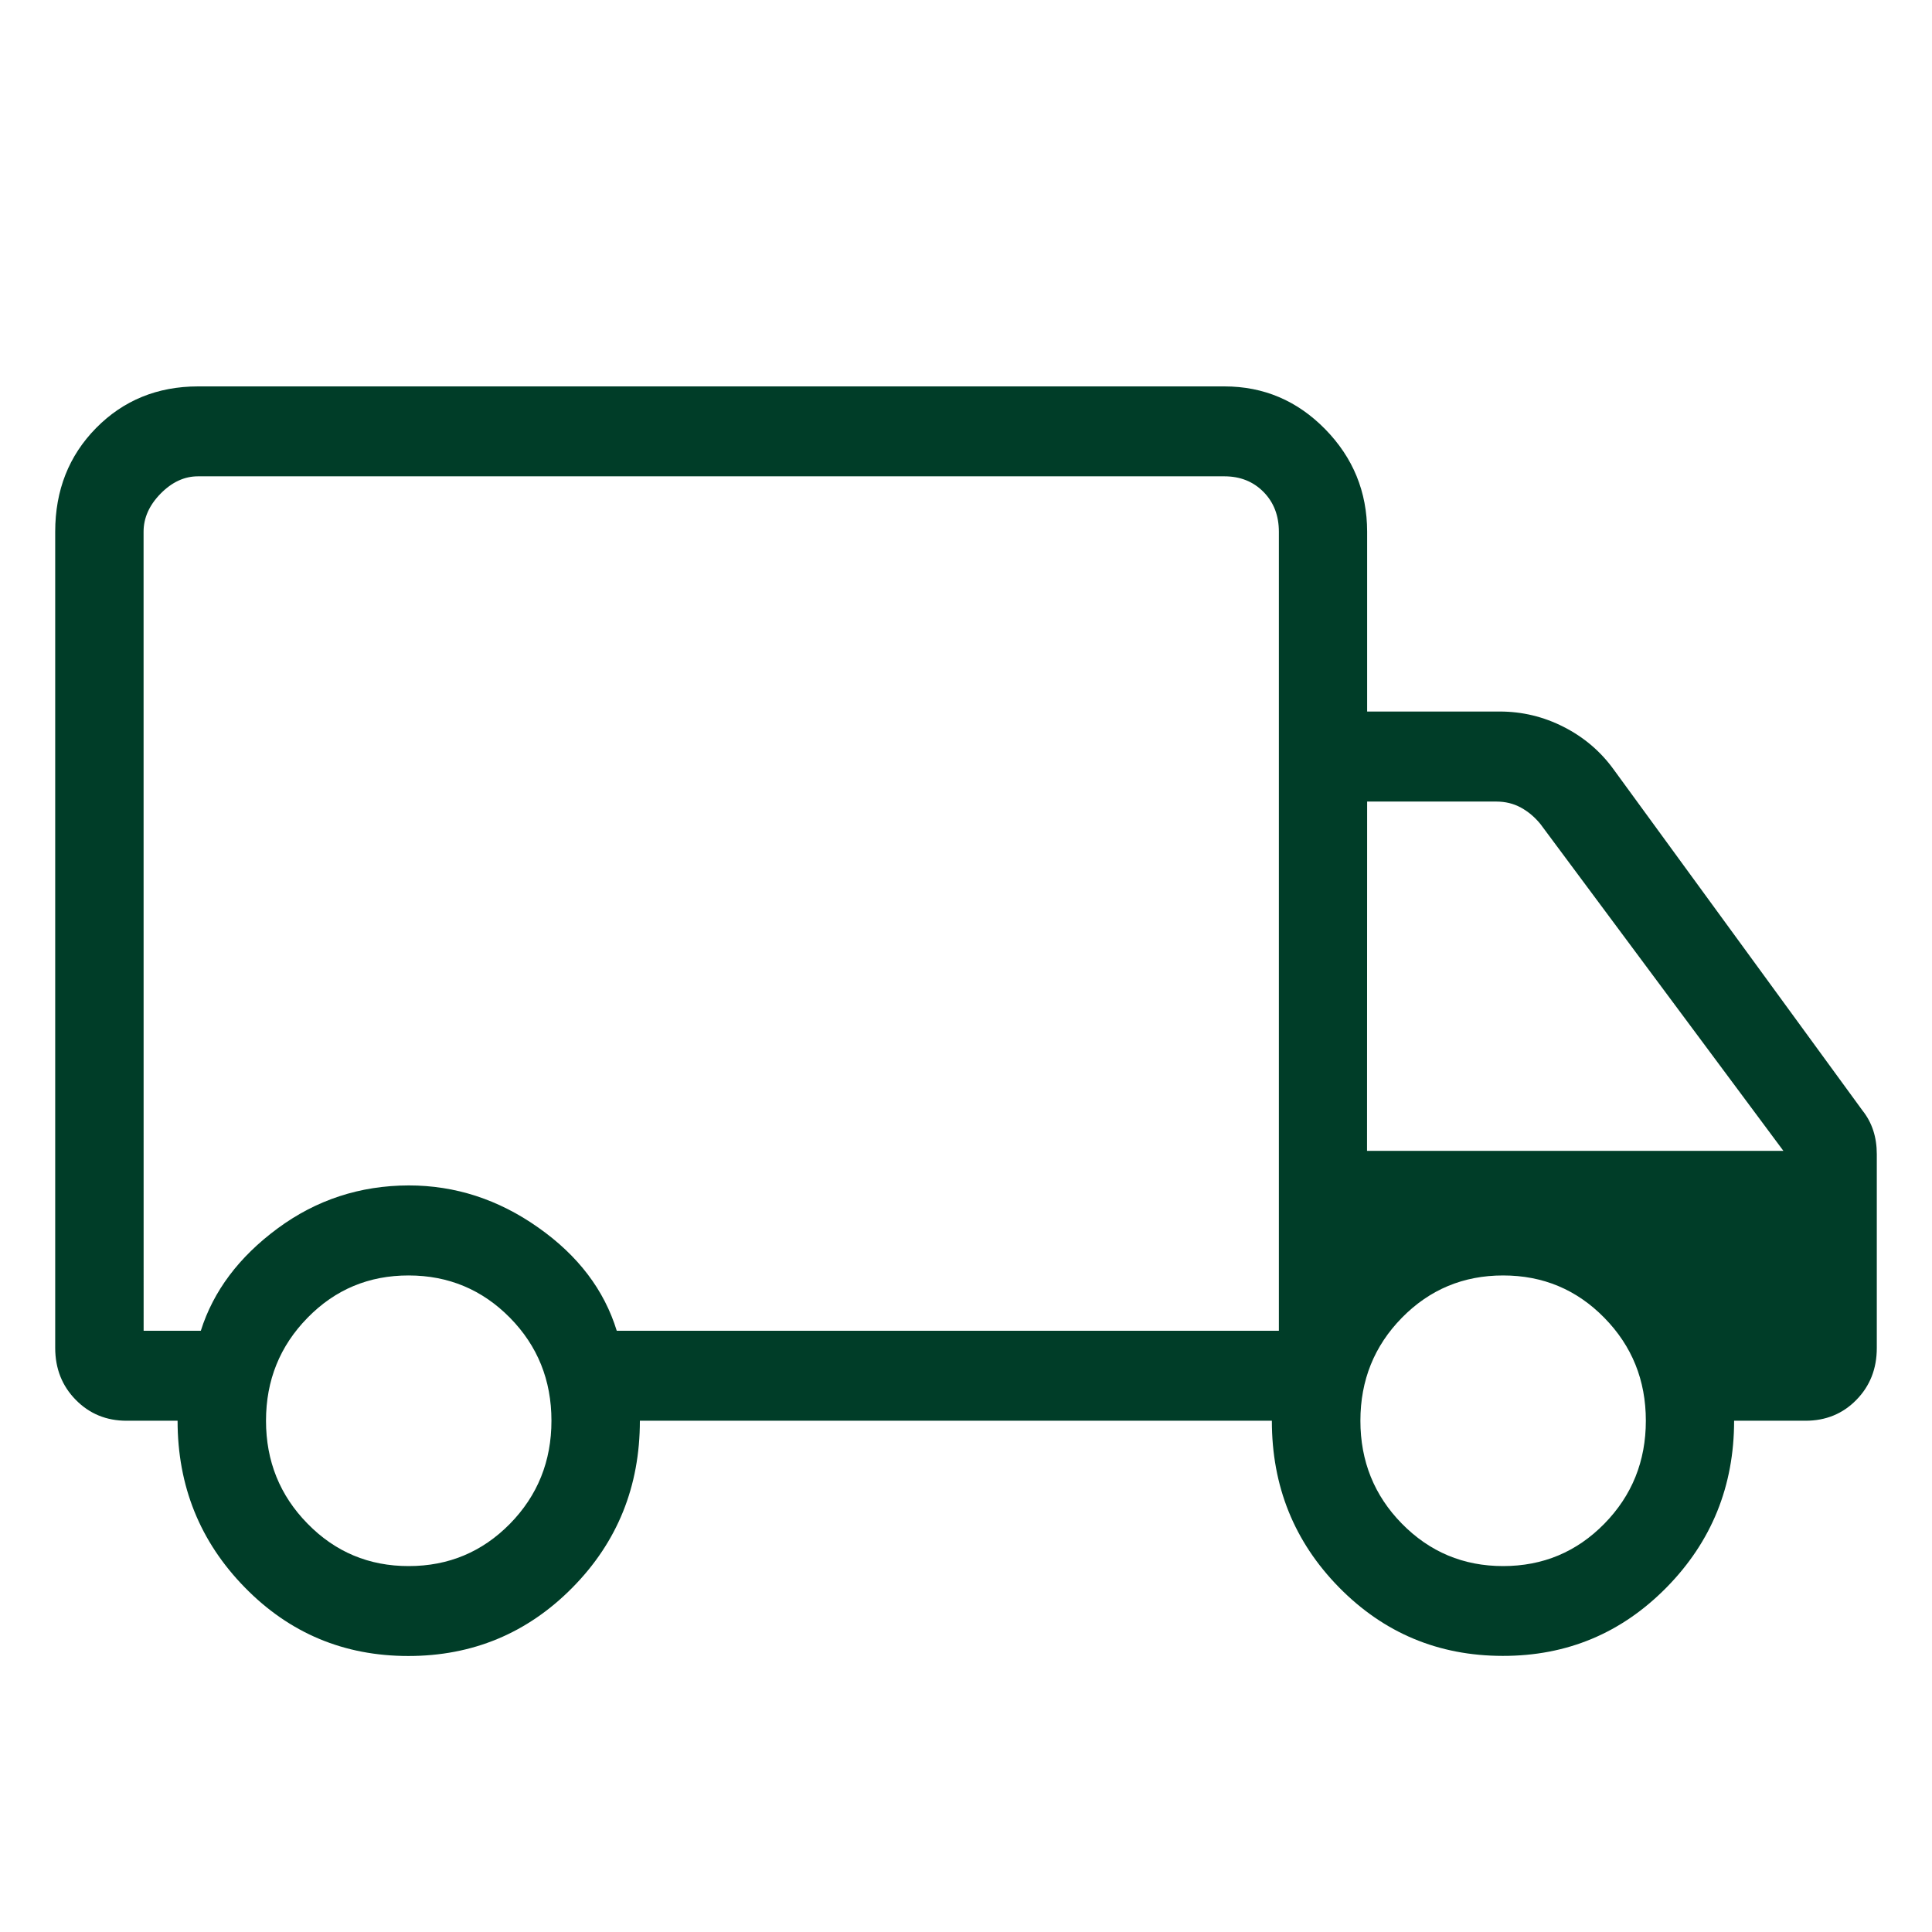
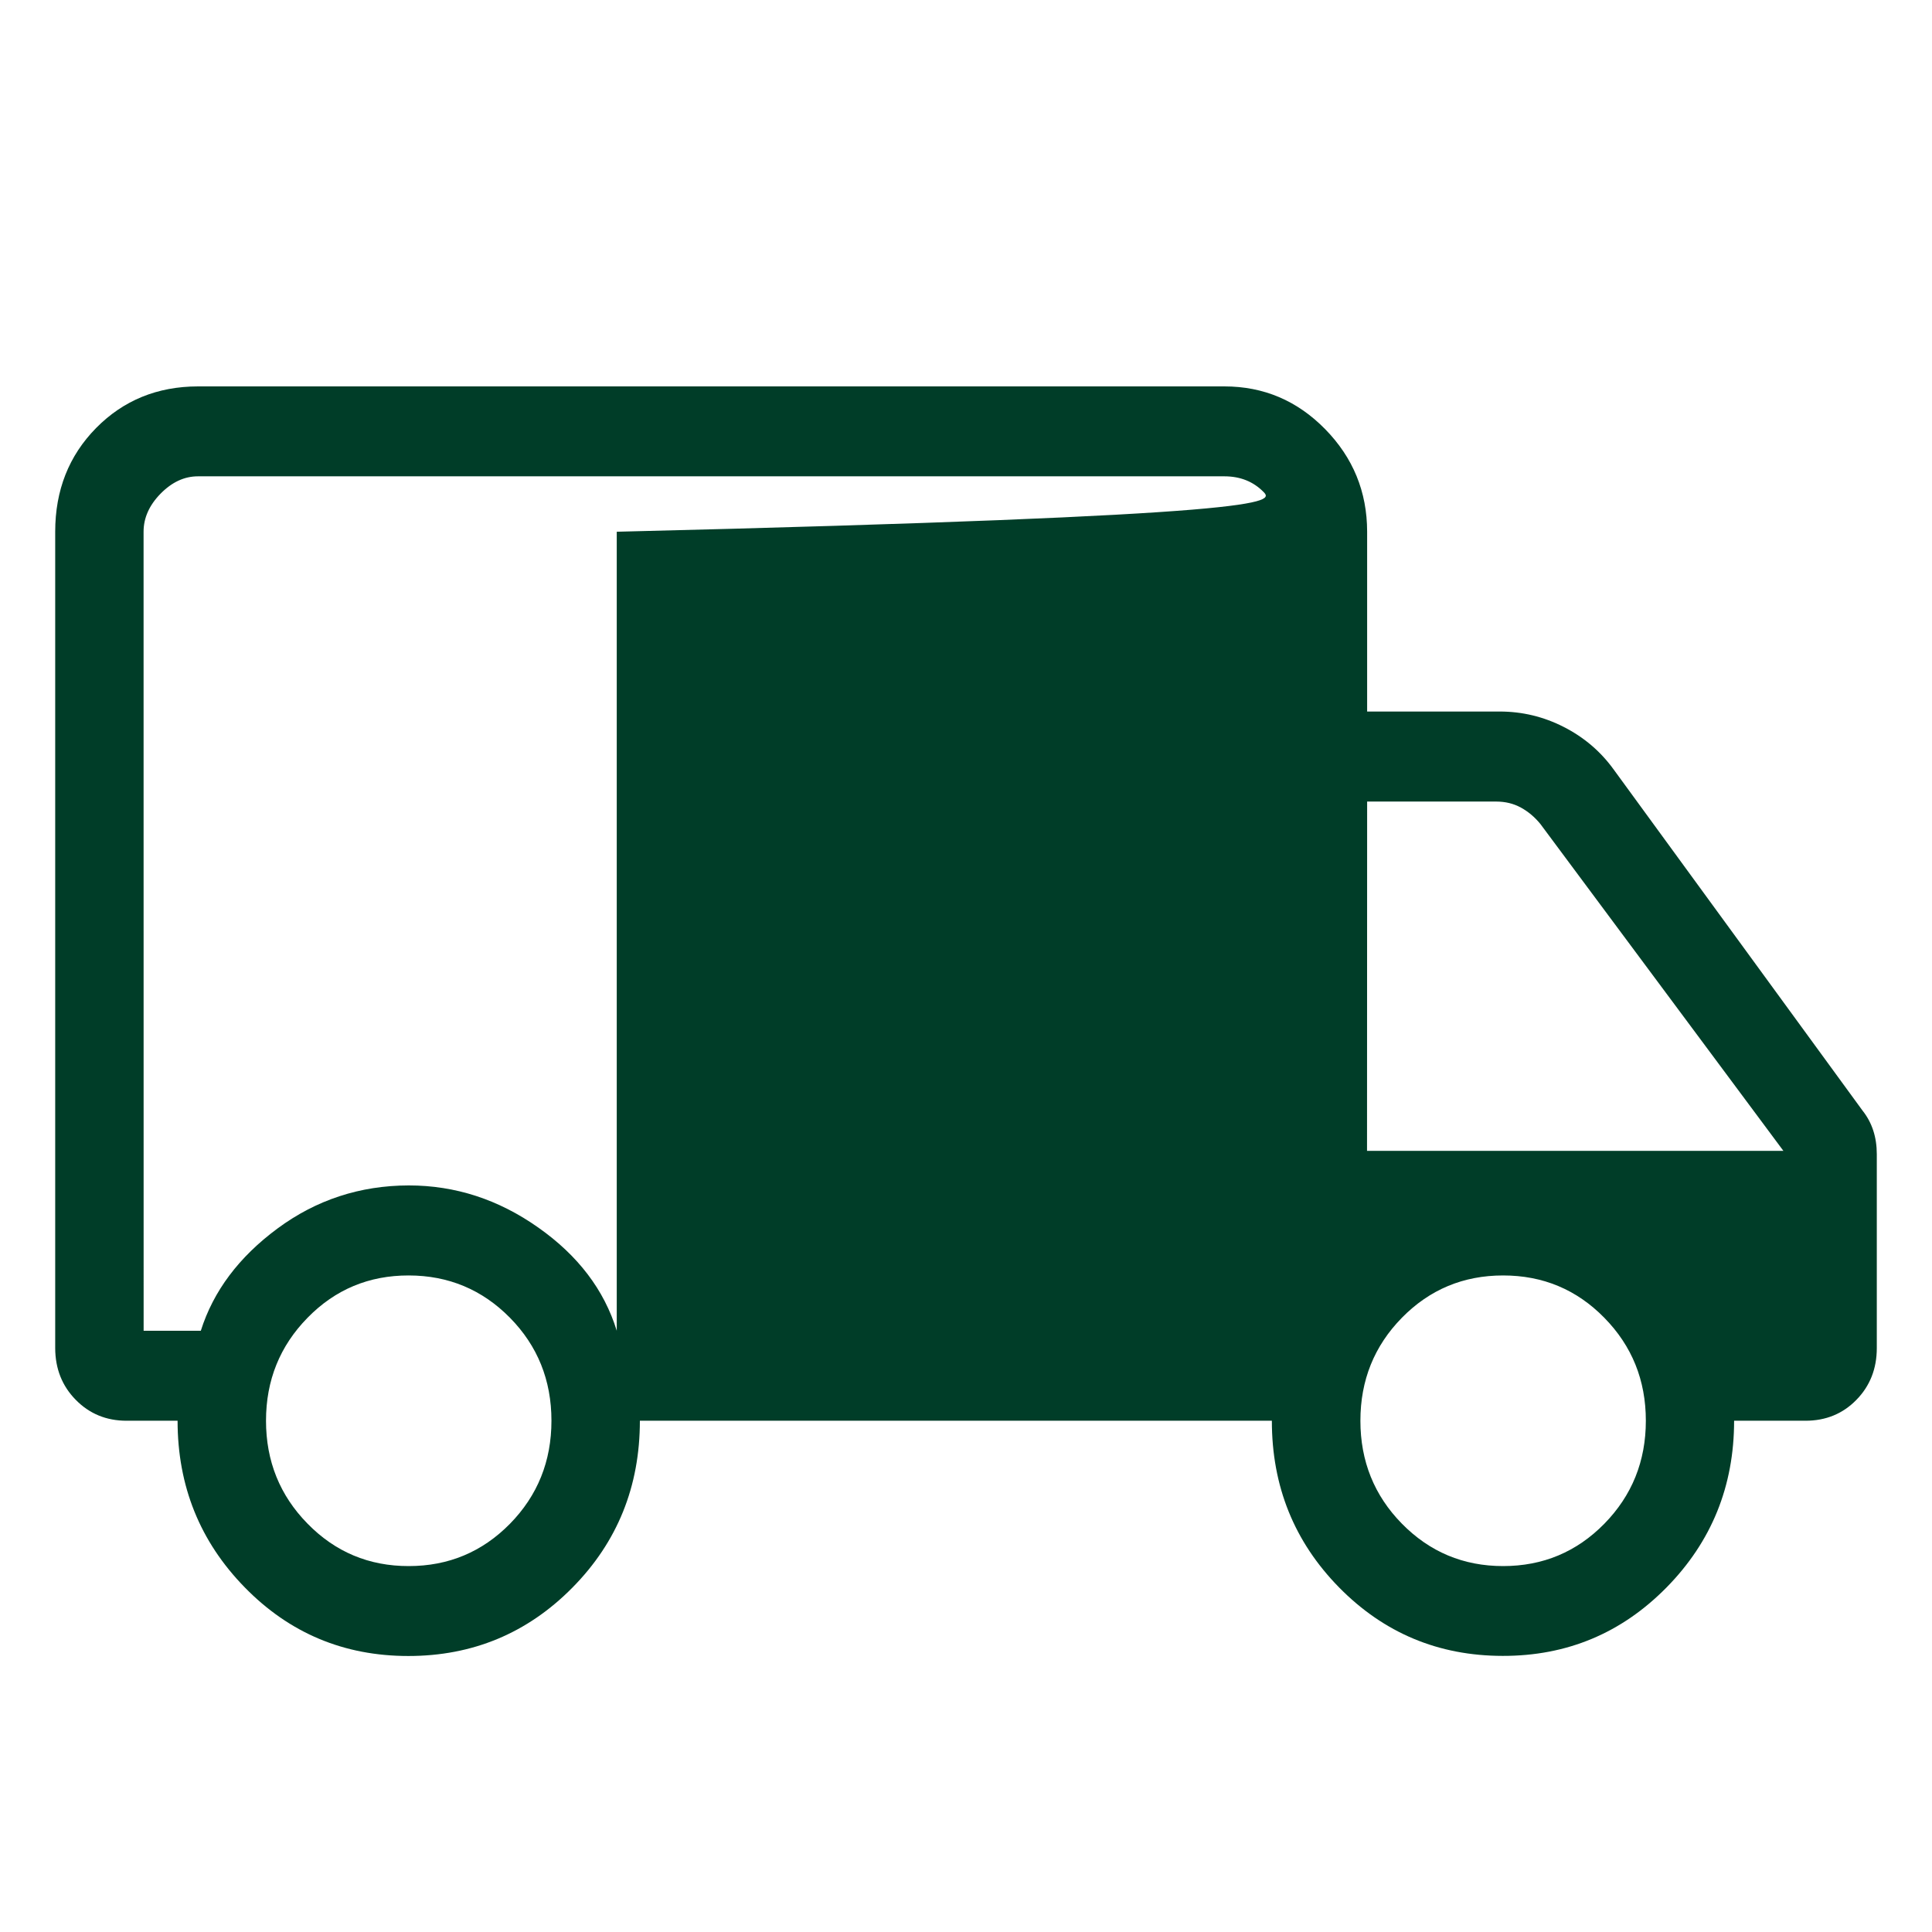
<svg xmlns="http://www.w3.org/2000/svg" width="35" height="35" viewBox="0 0 35 35" fill="none">
  <g id="material-symbols-light:local-shipping-outline-rounded">
-     <path id="Vector" d="M7.397 30C6.231 30 5.244 29.586 4.434 28.757C3.623 27.928 3.217 26.922 3.217 25.738H2.293C1.927 25.738 1.621 25.612 1.373 25.36C1.125 25.108 1.001 24.795 1 24.421V9.633C1 8.882 1.247 8.256 1.741 7.754C2.235 7.253 2.85 7.001 3.587 7H22.18C22.892 7 23.5 7.258 24.006 7.774C24.512 8.29 24.766 8.909 24.767 9.631V12.89H27.168C27.577 12.89 27.964 12.983 28.33 13.17C28.697 13.357 28.999 13.615 29.236 13.944L33.742 20.12C33.829 20.229 33.893 20.35 33.936 20.481C33.979 20.613 34 20.756 34 20.91V24.421C34 24.795 33.877 25.108 33.63 25.36C33.384 25.612 33.076 25.738 32.708 25.738H31.415C31.415 26.922 31.007 27.928 30.192 28.757C29.376 29.586 28.387 30 27.222 29.998C26.058 29.997 25.07 29.583 24.258 28.757C23.446 27.93 23.04 26.924 23.041 25.738H11.592C11.592 26.928 11.185 27.936 10.369 28.762C9.554 29.587 8.562 30 7.397 30ZM7.405 28.371C8.125 28.371 8.736 28.115 9.238 27.605C9.739 27.094 9.99 26.472 9.99 25.738C9.99 25.003 9.739 24.381 9.238 23.872C8.736 23.363 8.125 23.107 7.405 23.106C6.684 23.105 6.073 23.36 5.572 23.872C5.07 24.384 4.819 25.006 4.819 25.738C4.819 26.47 5.07 27.092 5.572 27.603C6.073 28.115 6.684 28.372 7.405 28.371ZM2.602 24.108H3.638C3.865 23.389 4.329 22.771 5.029 22.254C5.729 21.737 6.521 21.477 7.405 21.475C8.248 21.475 9.03 21.729 9.751 22.238C10.472 22.745 10.946 23.369 11.173 24.108H23.168V9.633C23.168 9.34 23.075 9.099 22.889 8.911C22.703 8.723 22.467 8.629 22.18 8.629H3.587C3.34 8.629 3.115 8.734 2.91 8.942C2.704 9.152 2.601 9.382 2.601 9.633L2.602 24.108ZM27.23 28.371C27.951 28.371 28.562 28.115 29.063 27.605C29.565 27.093 29.816 26.471 29.816 25.738C29.816 25.004 29.565 24.383 29.063 23.872C28.562 23.361 27.951 23.106 27.23 23.106C26.51 23.106 25.899 23.361 25.397 23.872C24.896 24.383 24.645 25.004 24.645 25.738C24.645 26.471 24.896 27.093 25.397 27.603C25.899 28.114 26.51 28.371 27.23 28.371ZM24.765 20.849H32.308L27.906 14.928C27.803 14.802 27.686 14.703 27.552 14.63C27.419 14.557 27.27 14.521 27.105 14.521H24.767L24.765 20.849Z" fill="#003D28" />
+     <path id="Vector" d="M7.397 30C6.231 30 5.244 29.586 4.434 28.757C3.623 27.928 3.217 26.922 3.217 25.738H2.293C1.927 25.738 1.621 25.612 1.373 25.36C1.125 25.108 1.001 24.795 1 24.421V9.633C1 8.882 1.247 8.256 1.741 7.754C2.235 7.253 2.85 7.001 3.587 7H22.18C22.892 7 23.5 7.258 24.006 7.774C24.512 8.29 24.766 8.909 24.767 9.631V12.89H27.168C27.577 12.89 27.964 12.983 28.33 13.17C28.697 13.357 28.999 13.615 29.236 13.944L33.742 20.12C33.829 20.229 33.893 20.35 33.936 20.481C33.979 20.613 34 20.756 34 20.91V24.421C34 24.795 33.877 25.108 33.63 25.36C33.384 25.612 33.076 25.738 32.708 25.738H31.415C31.415 26.922 31.007 27.928 30.192 28.757C29.376 29.586 28.387 30 27.222 29.998C26.058 29.997 25.07 29.583 24.258 28.757C23.446 27.93 23.04 26.924 23.041 25.738H11.592C11.592 26.928 11.185 27.936 10.369 28.762C9.554 29.587 8.562 30 7.397 30ZM7.405 28.371C8.125 28.371 8.736 28.115 9.238 27.605C9.739 27.094 9.99 26.472 9.99 25.738C9.99 25.003 9.739 24.381 9.238 23.872C8.736 23.363 8.125 23.107 7.405 23.106C6.684 23.105 6.073 23.36 5.572 23.872C5.07 24.384 4.819 25.006 4.819 25.738C4.819 26.47 5.07 27.092 5.572 27.603C6.073 28.115 6.684 28.372 7.405 28.371ZM2.602 24.108H3.638C3.865 23.389 4.329 22.771 5.029 22.254C5.729 21.737 6.521 21.477 7.405 21.475C8.248 21.475 9.03 21.729 9.751 22.238C10.472 22.745 10.946 23.369 11.173 24.108V9.633C23.168 9.34 23.075 9.099 22.889 8.911C22.703 8.723 22.467 8.629 22.18 8.629H3.587C3.34 8.629 3.115 8.734 2.91 8.942C2.704 9.152 2.601 9.382 2.601 9.633L2.602 24.108ZM27.23 28.371C27.951 28.371 28.562 28.115 29.063 27.605C29.565 27.093 29.816 26.471 29.816 25.738C29.816 25.004 29.565 24.383 29.063 23.872C28.562 23.361 27.951 23.106 27.23 23.106C26.51 23.106 25.899 23.361 25.397 23.872C24.896 24.383 24.645 25.004 24.645 25.738C24.645 26.471 24.896 27.093 25.397 27.603C25.899 28.114 26.51 28.371 27.23 28.371ZM24.765 20.849H32.308L27.906 14.928C27.803 14.802 27.686 14.703 27.552 14.63C27.419 14.557 27.27 14.521 27.105 14.521H24.767L24.765 20.849Z" fill="#003D28" />
  </g>
</svg>